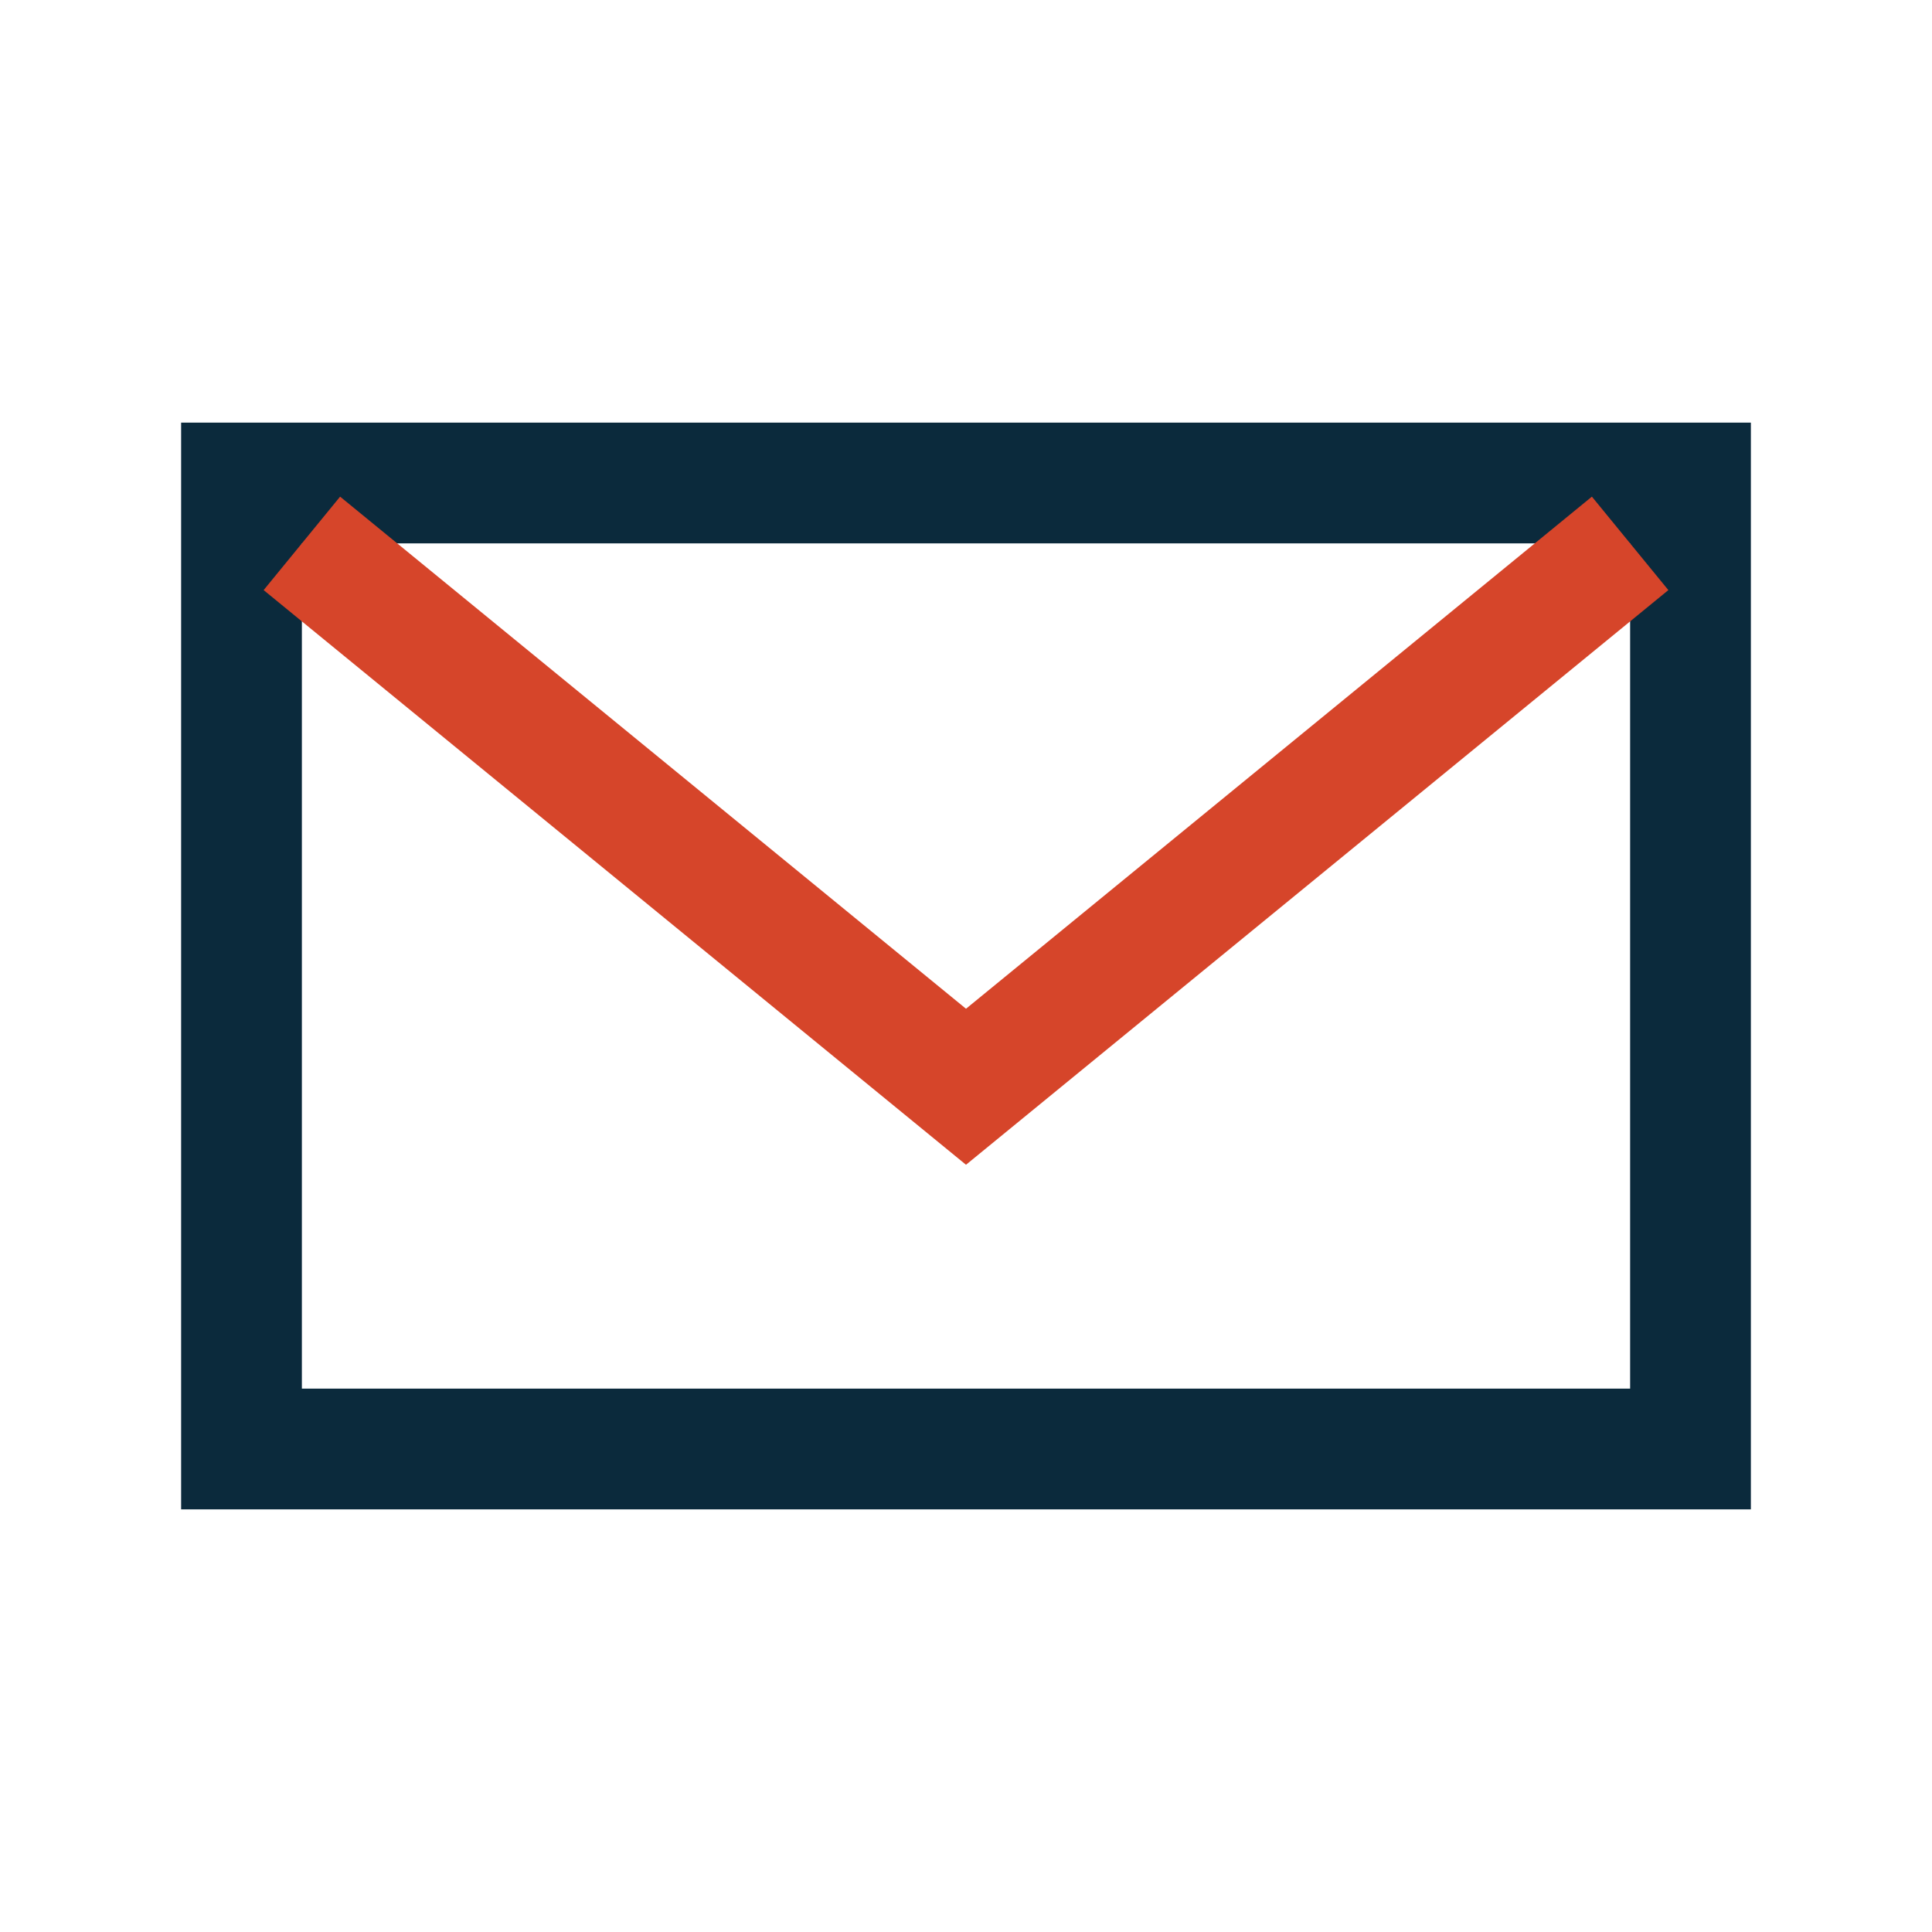
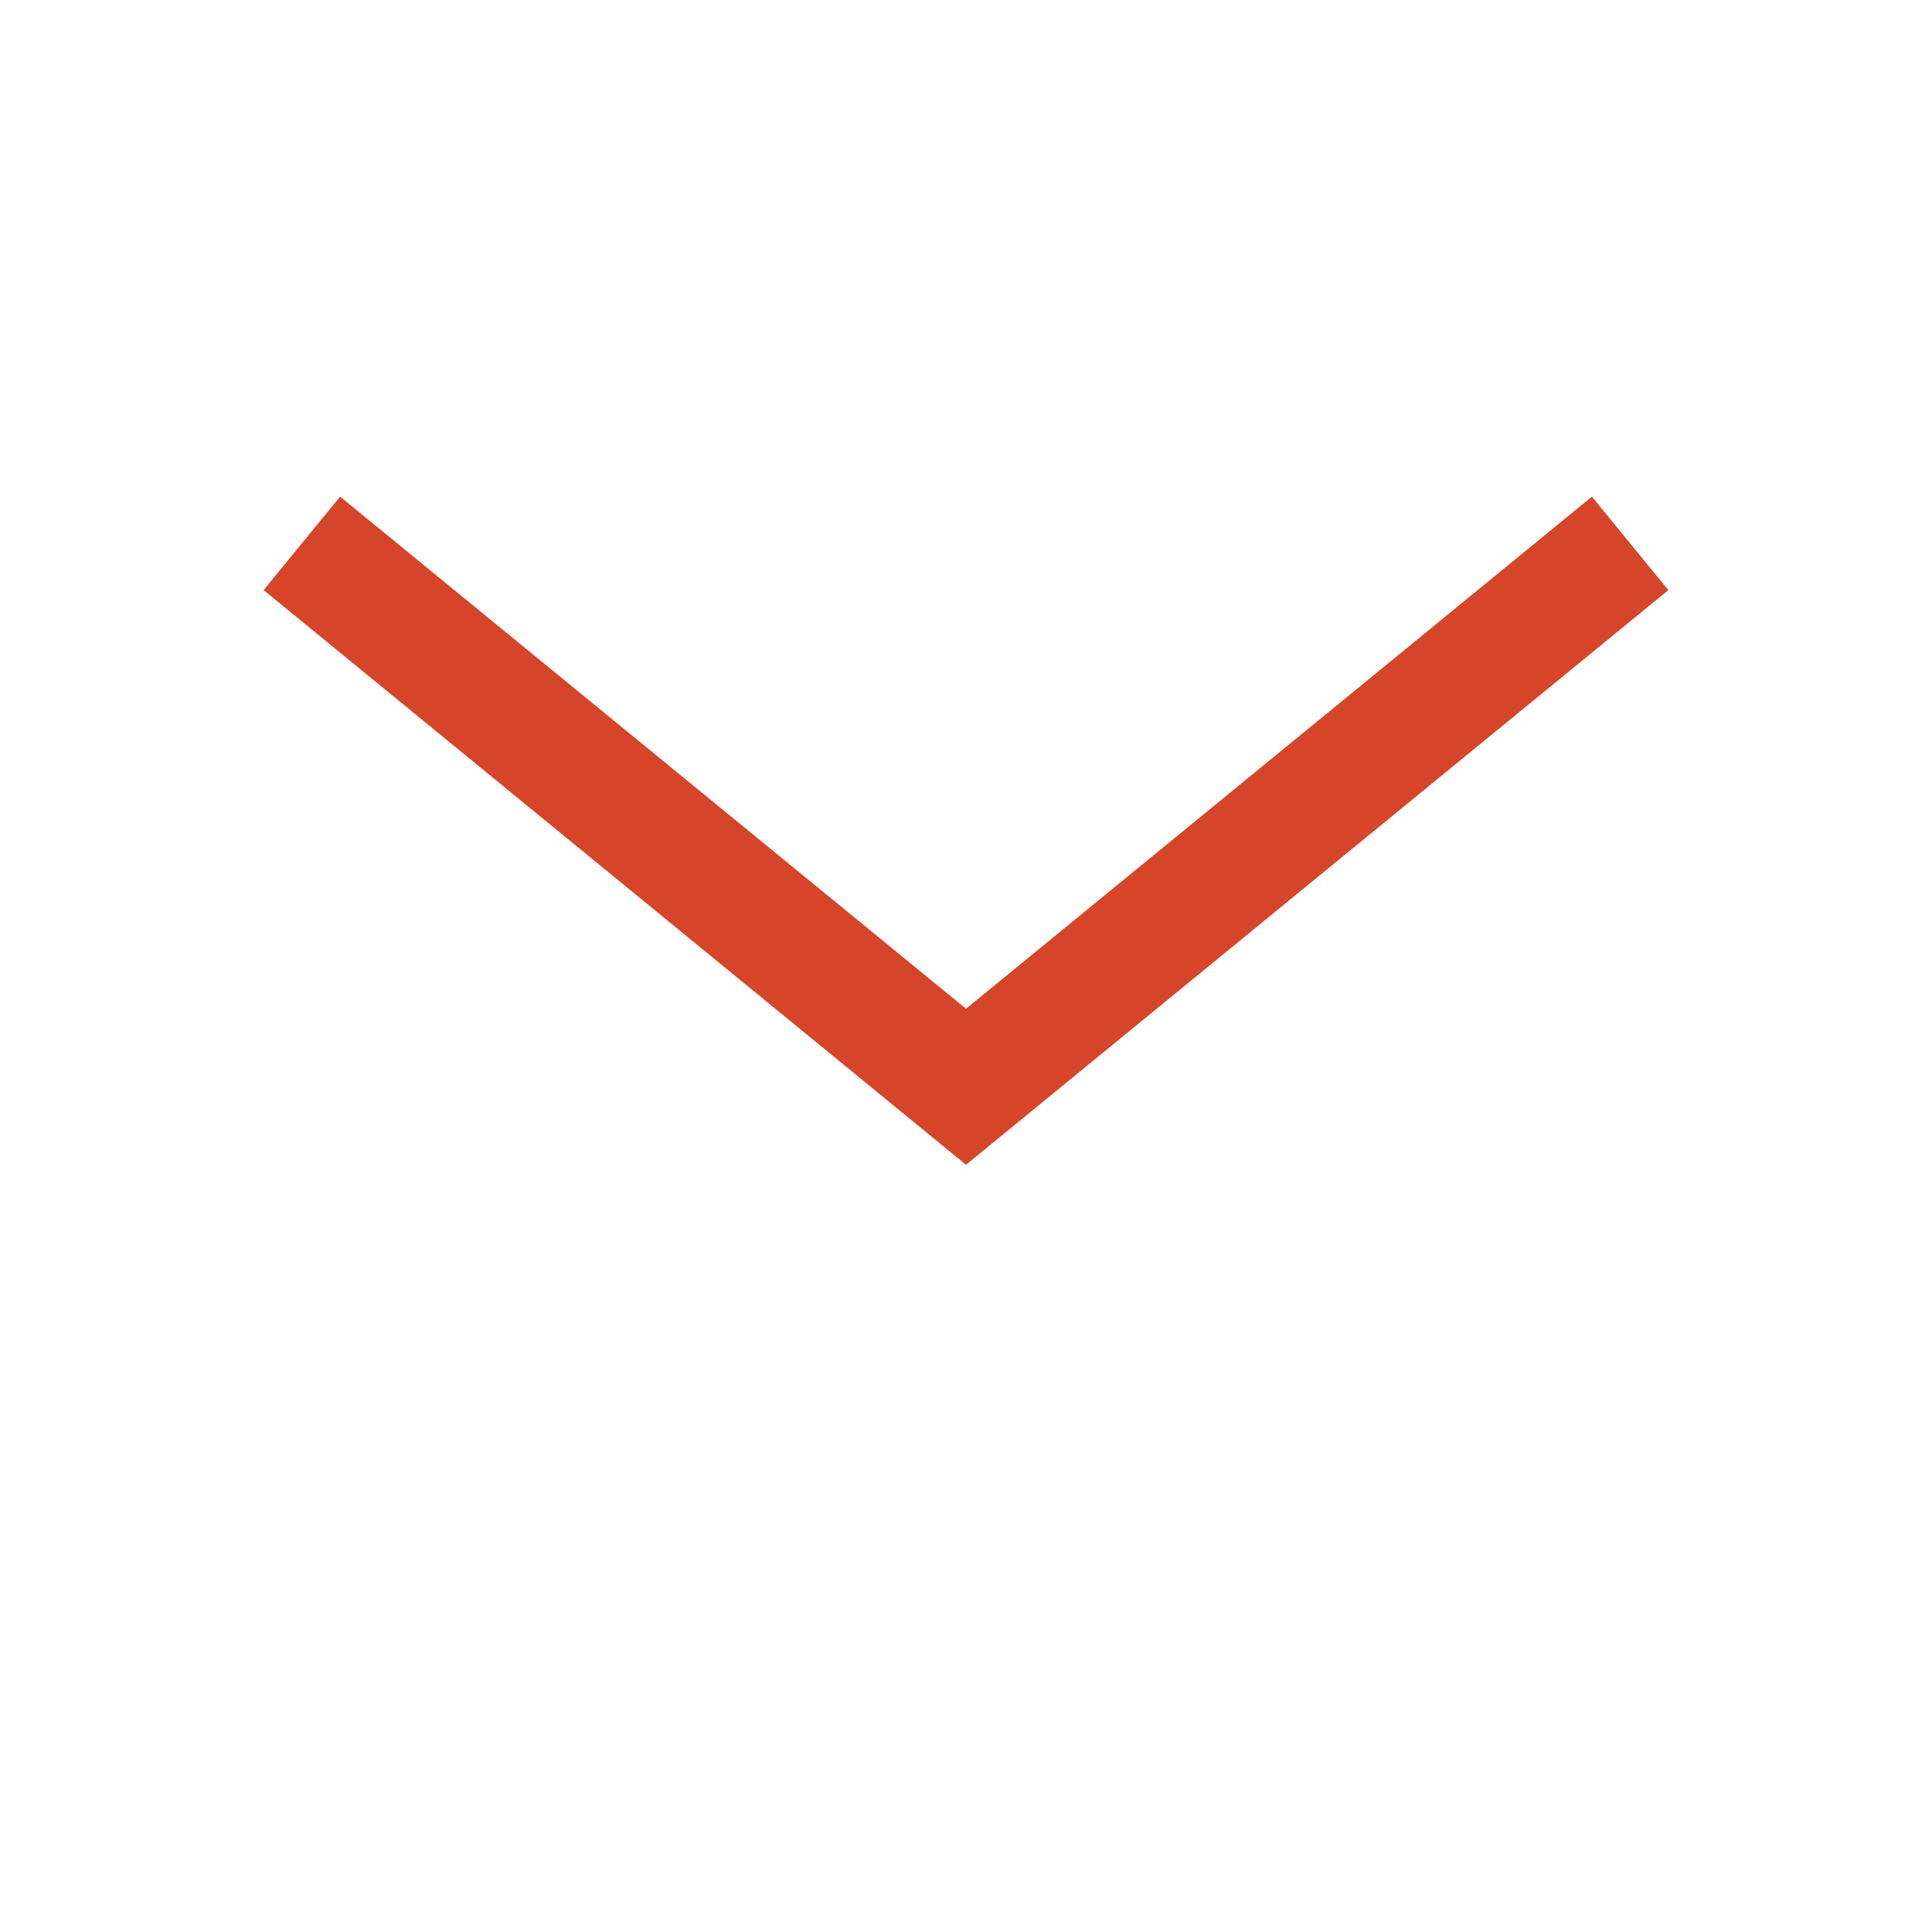
<svg xmlns="http://www.w3.org/2000/svg" width="32" height="32" viewBox="0 0 32 32">
-   <path d="M4 8h24v16H4z" fill="none" stroke="#0B2A3C" stroke-width="2" />
  <path d="M5 9l11 9 11-9" fill="none" stroke="#D6452A" stroke-width="2" />
</svg>